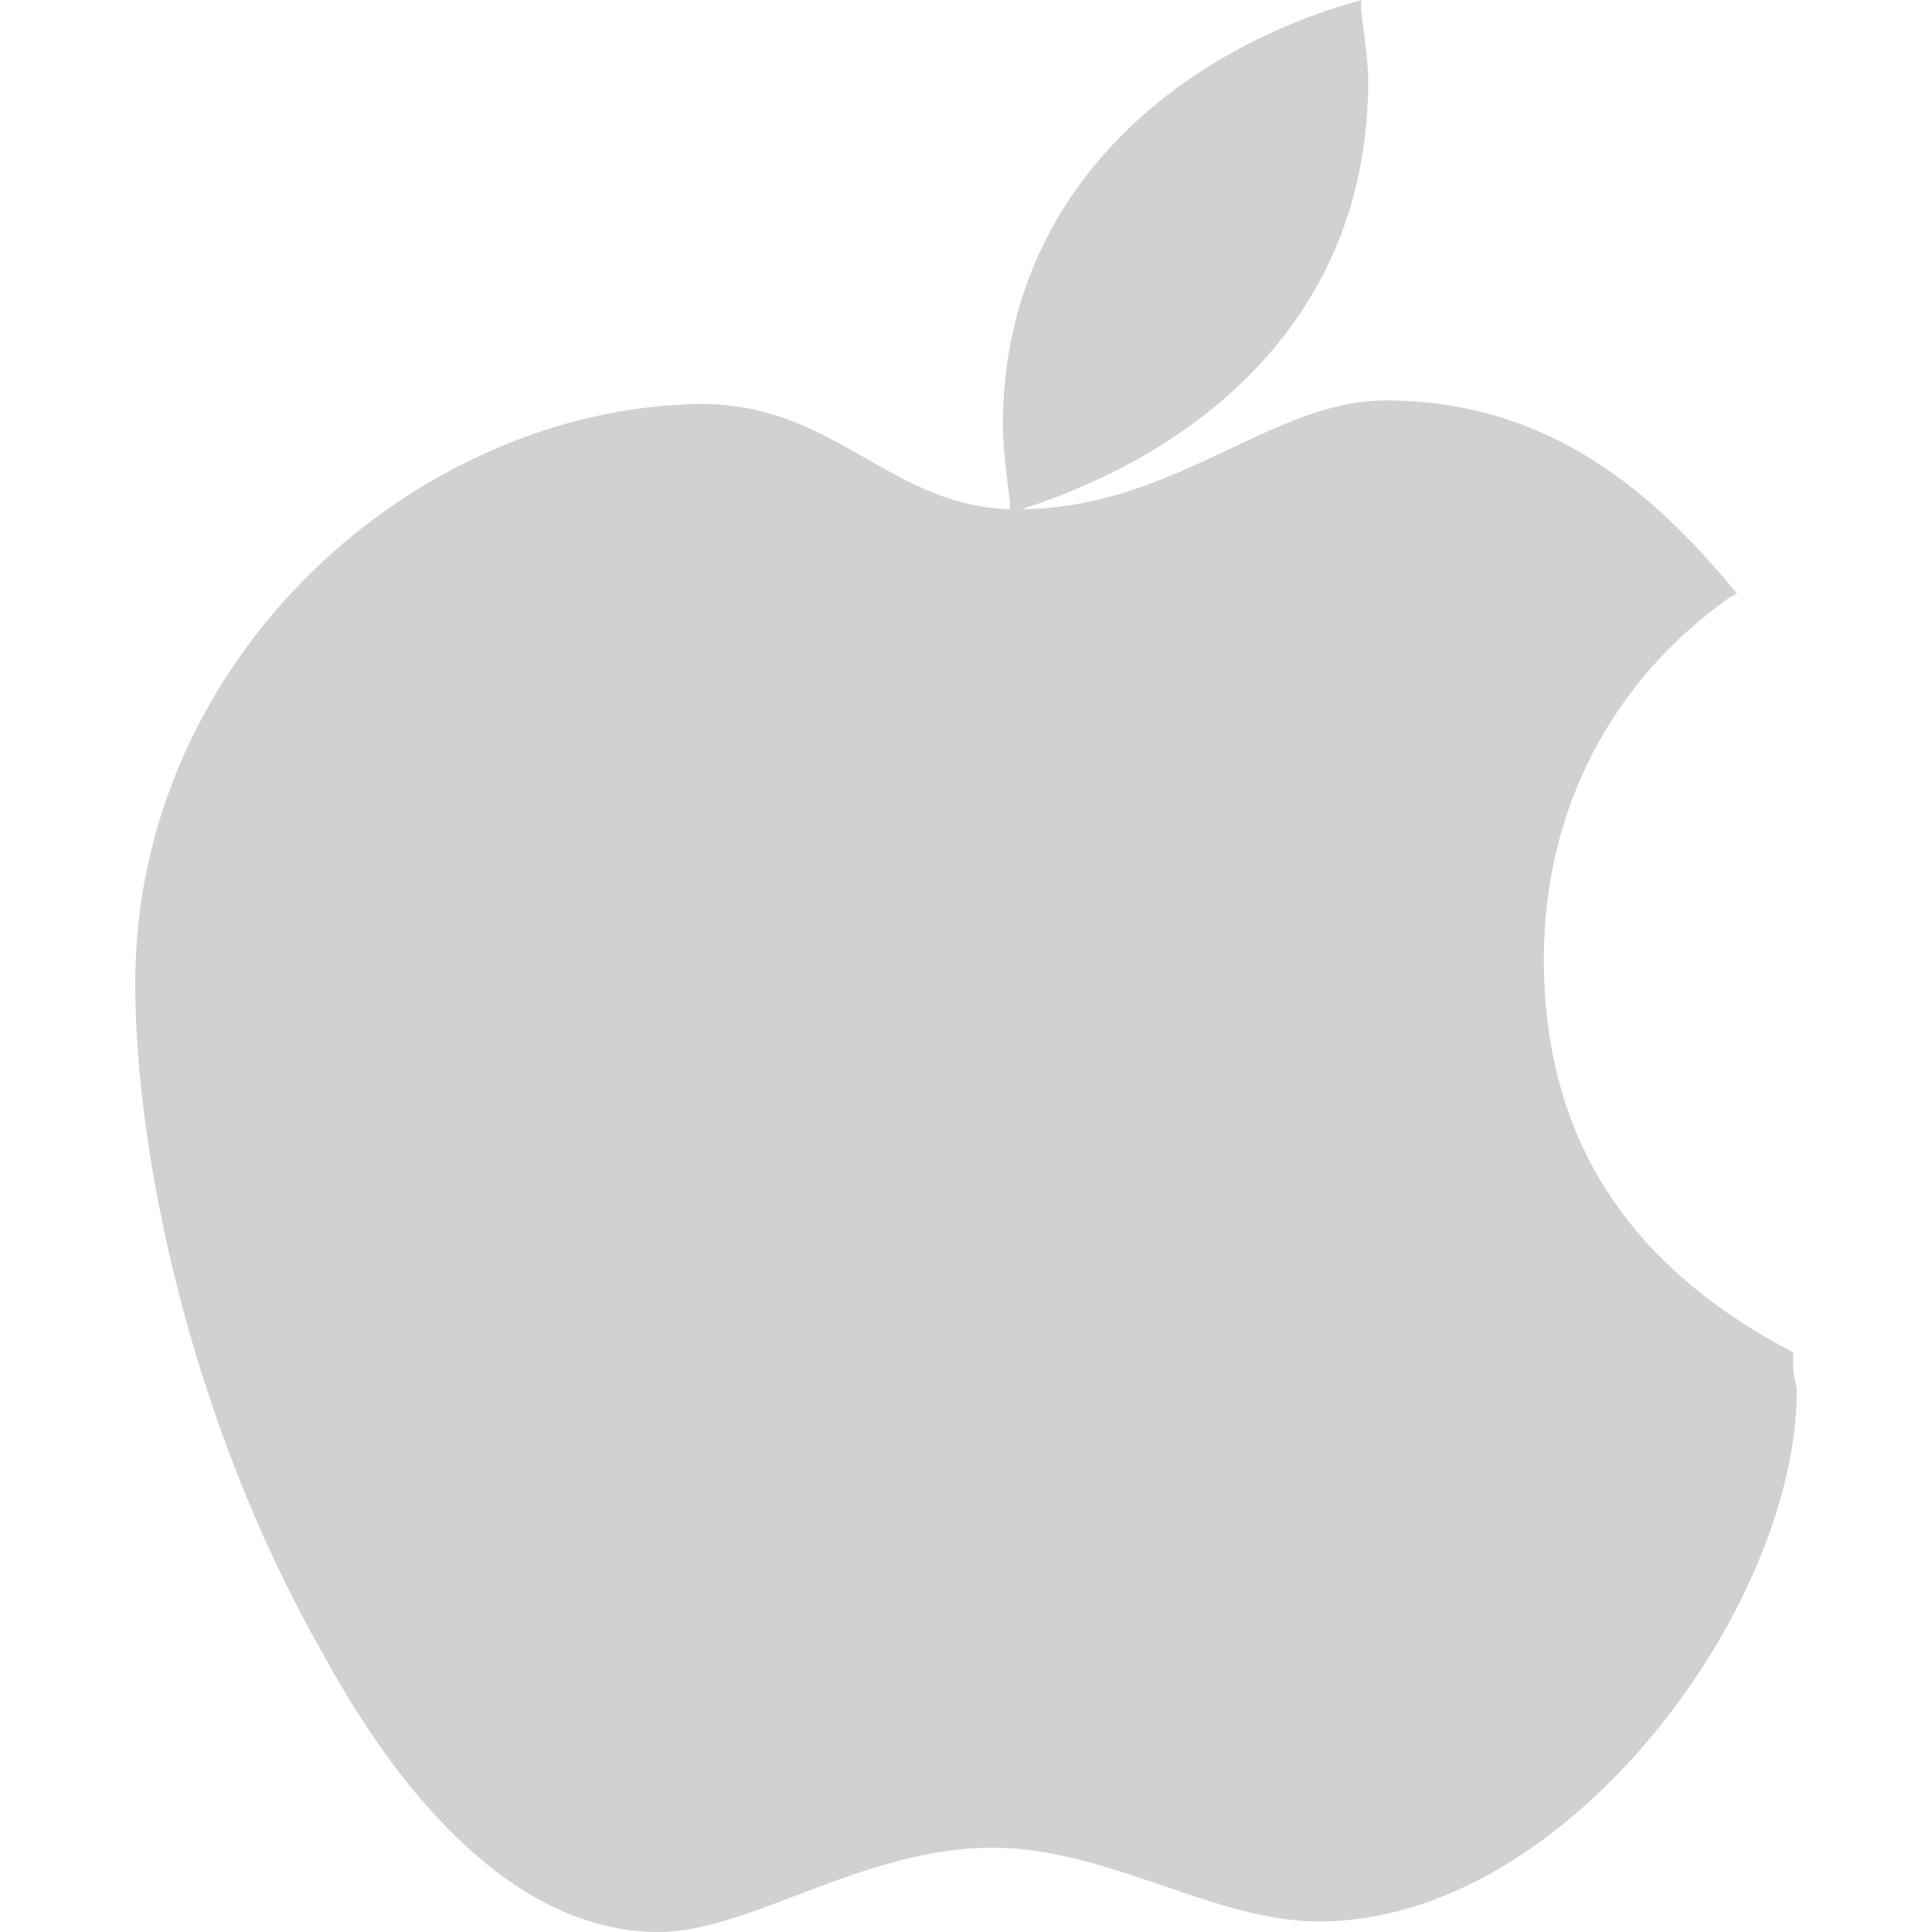
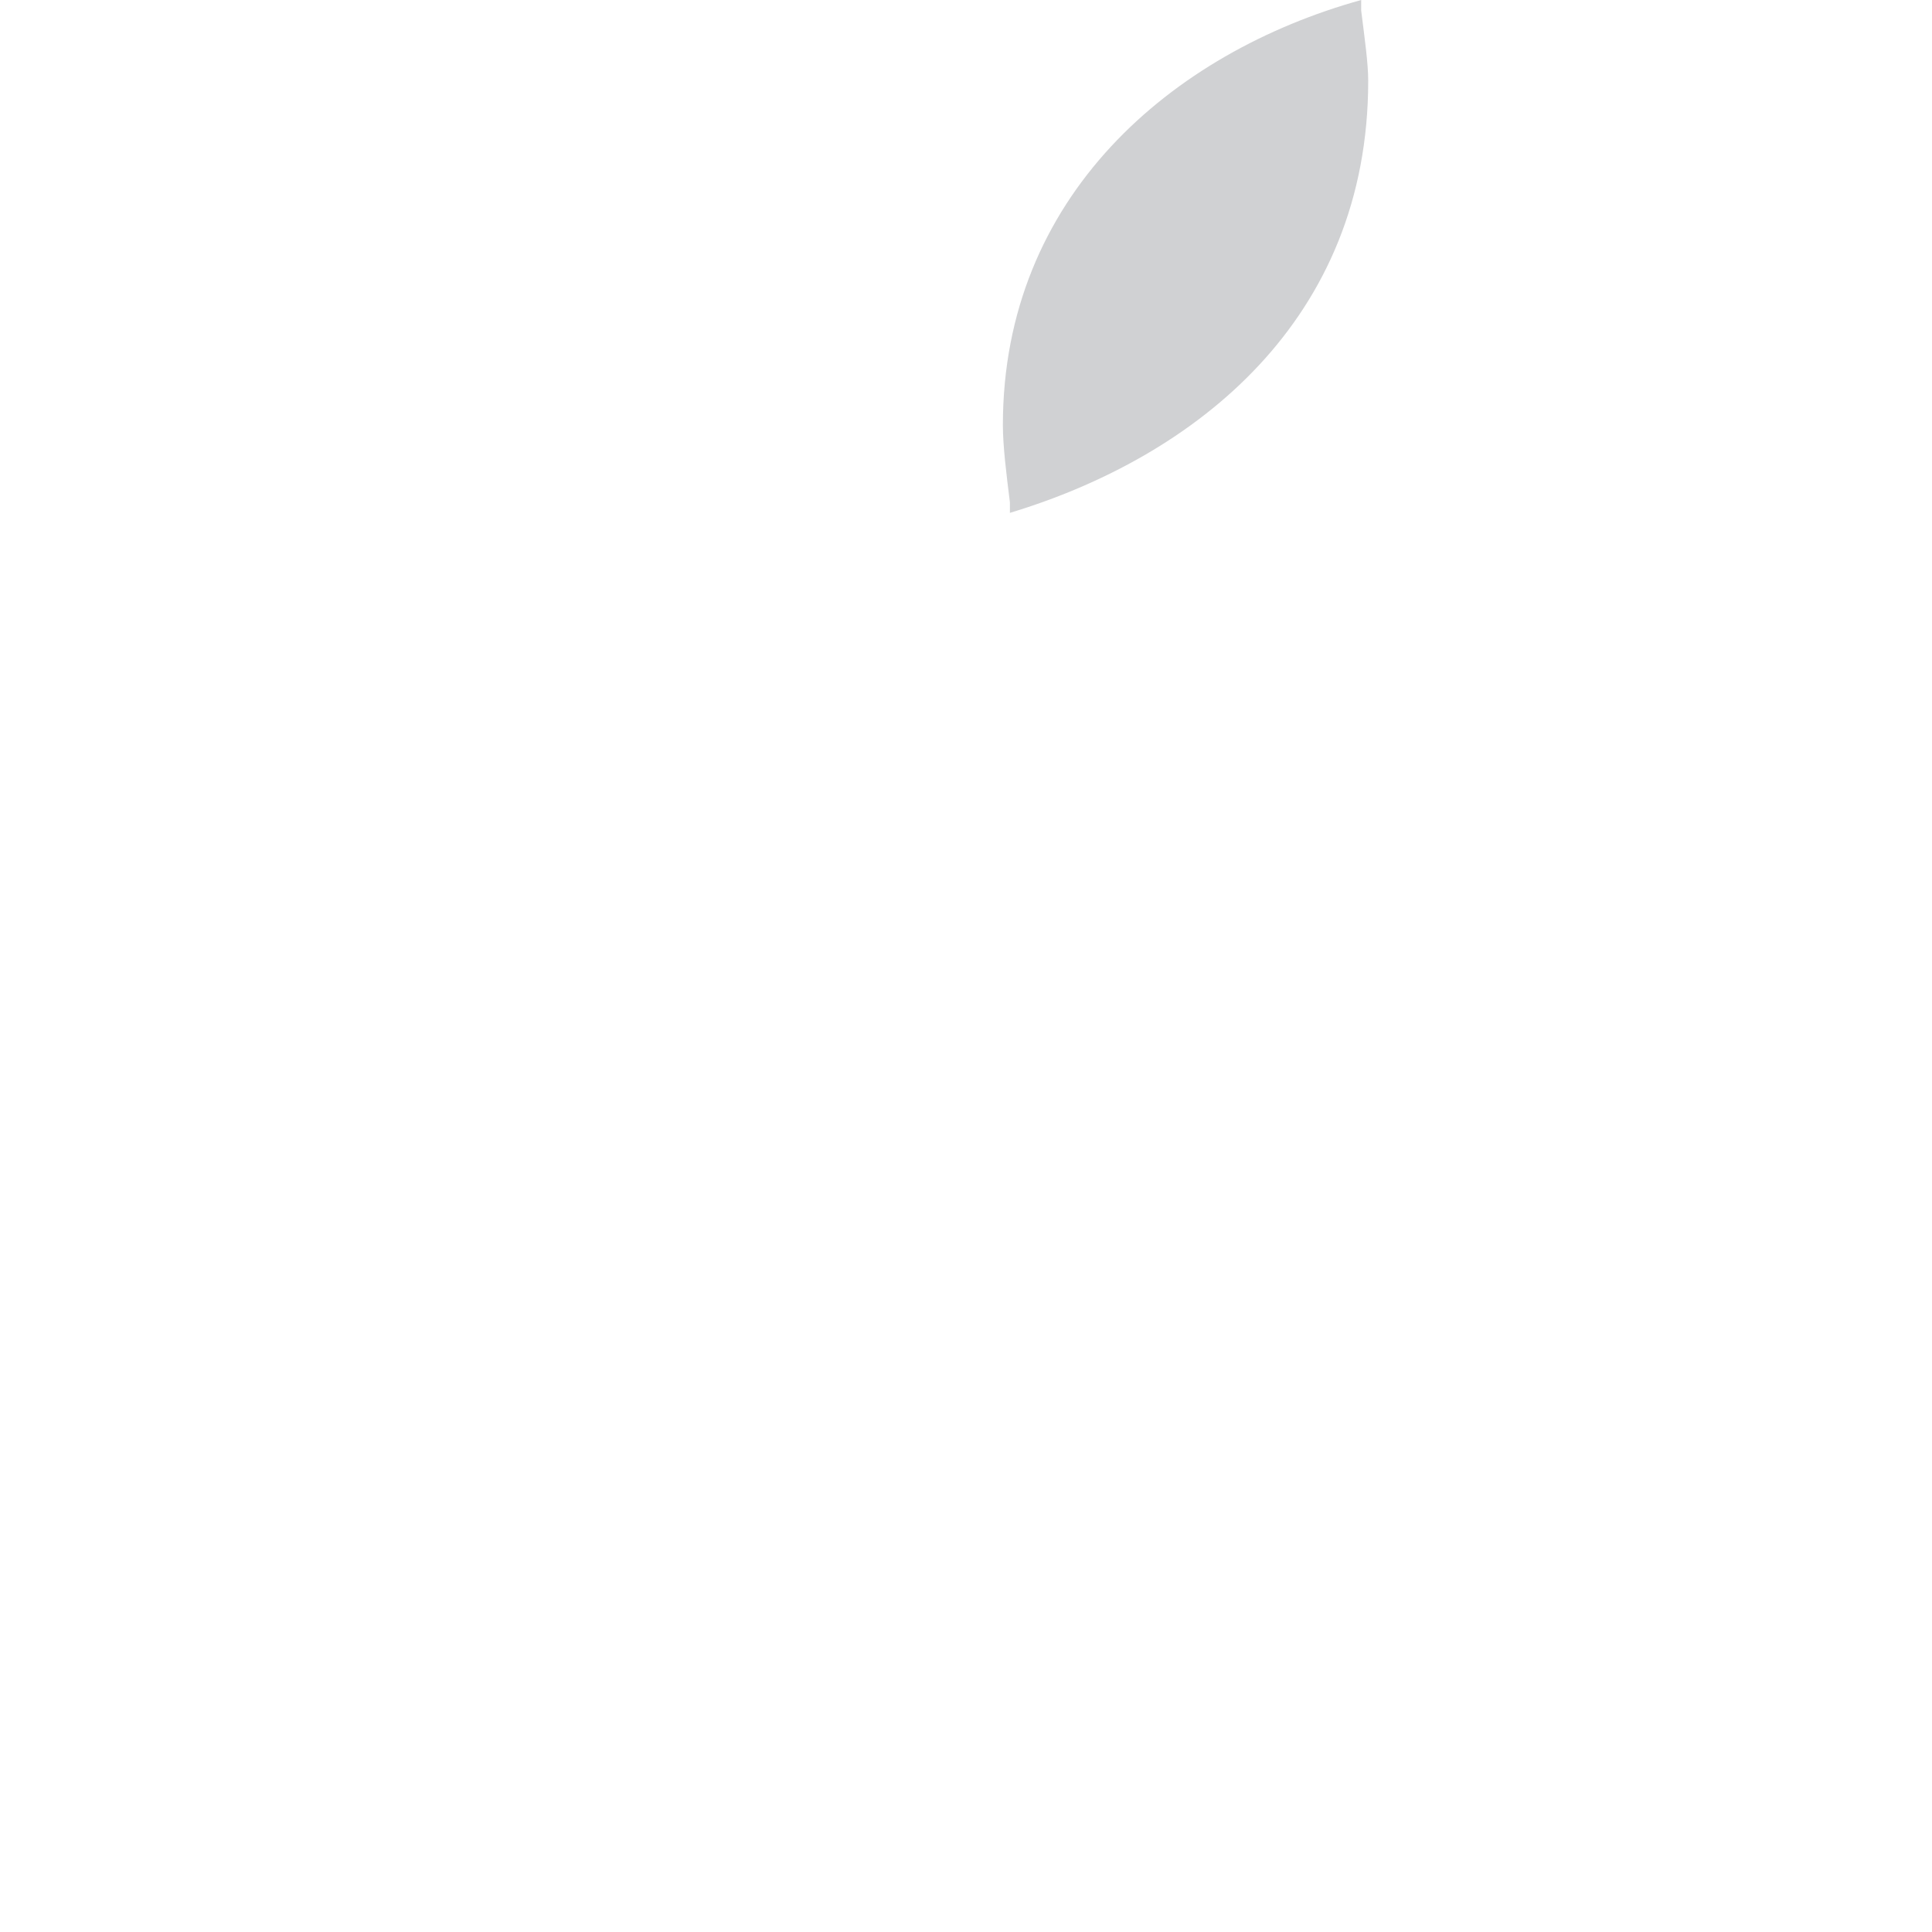
<svg xmlns="http://www.w3.org/2000/svg" height="800px" width="800px" version="1.1" id="Layer_1" viewBox="0 0 512 512" xml:space="preserve">
  <g>
-     <path style="fill:#D0D1D3;" d="M475.229,362.124V358.4c-42.822-22.342-66.095-55.855-66.095-104.262   c0-39.098,17.687-73.542,49.338-95.884l1.862-0.931c-21.411-26.065-49.338-51.2-93.091-51.2c-30.72,0-55.855,28.858-97.745,28.858   c-33.513,0-47.476-27.927-83.782-27.927c-75.404,0.931-149.876,67.025-149.876,153.6c0,45.615,14.895,116.364,49.338,176.873   C109.382,482.211,140.102,512,174.545,512c24.204,0,53.993-22.342,88.436-22.342c30.72,0,58.647,19.549,86.575,19.549   c66.095,0,126.604-83.782,126.604-140.567C476.16,366.778,475.229,364.916,475.229,362.124" />
    <path style="fill:#D0D1D3;" d="M267.636,135.913c49.338-14.895,94.953-51.2,94.953-114.502c0-4.655-0.931-11.171-1.862-18.618   l0-2.793c-50.269,13.964-94.953,52.131-94.953,112.64c0,5.585,0.931,13.033,1.862,20.48V135.913L267.636,135.913z" />
  </g>
</svg>